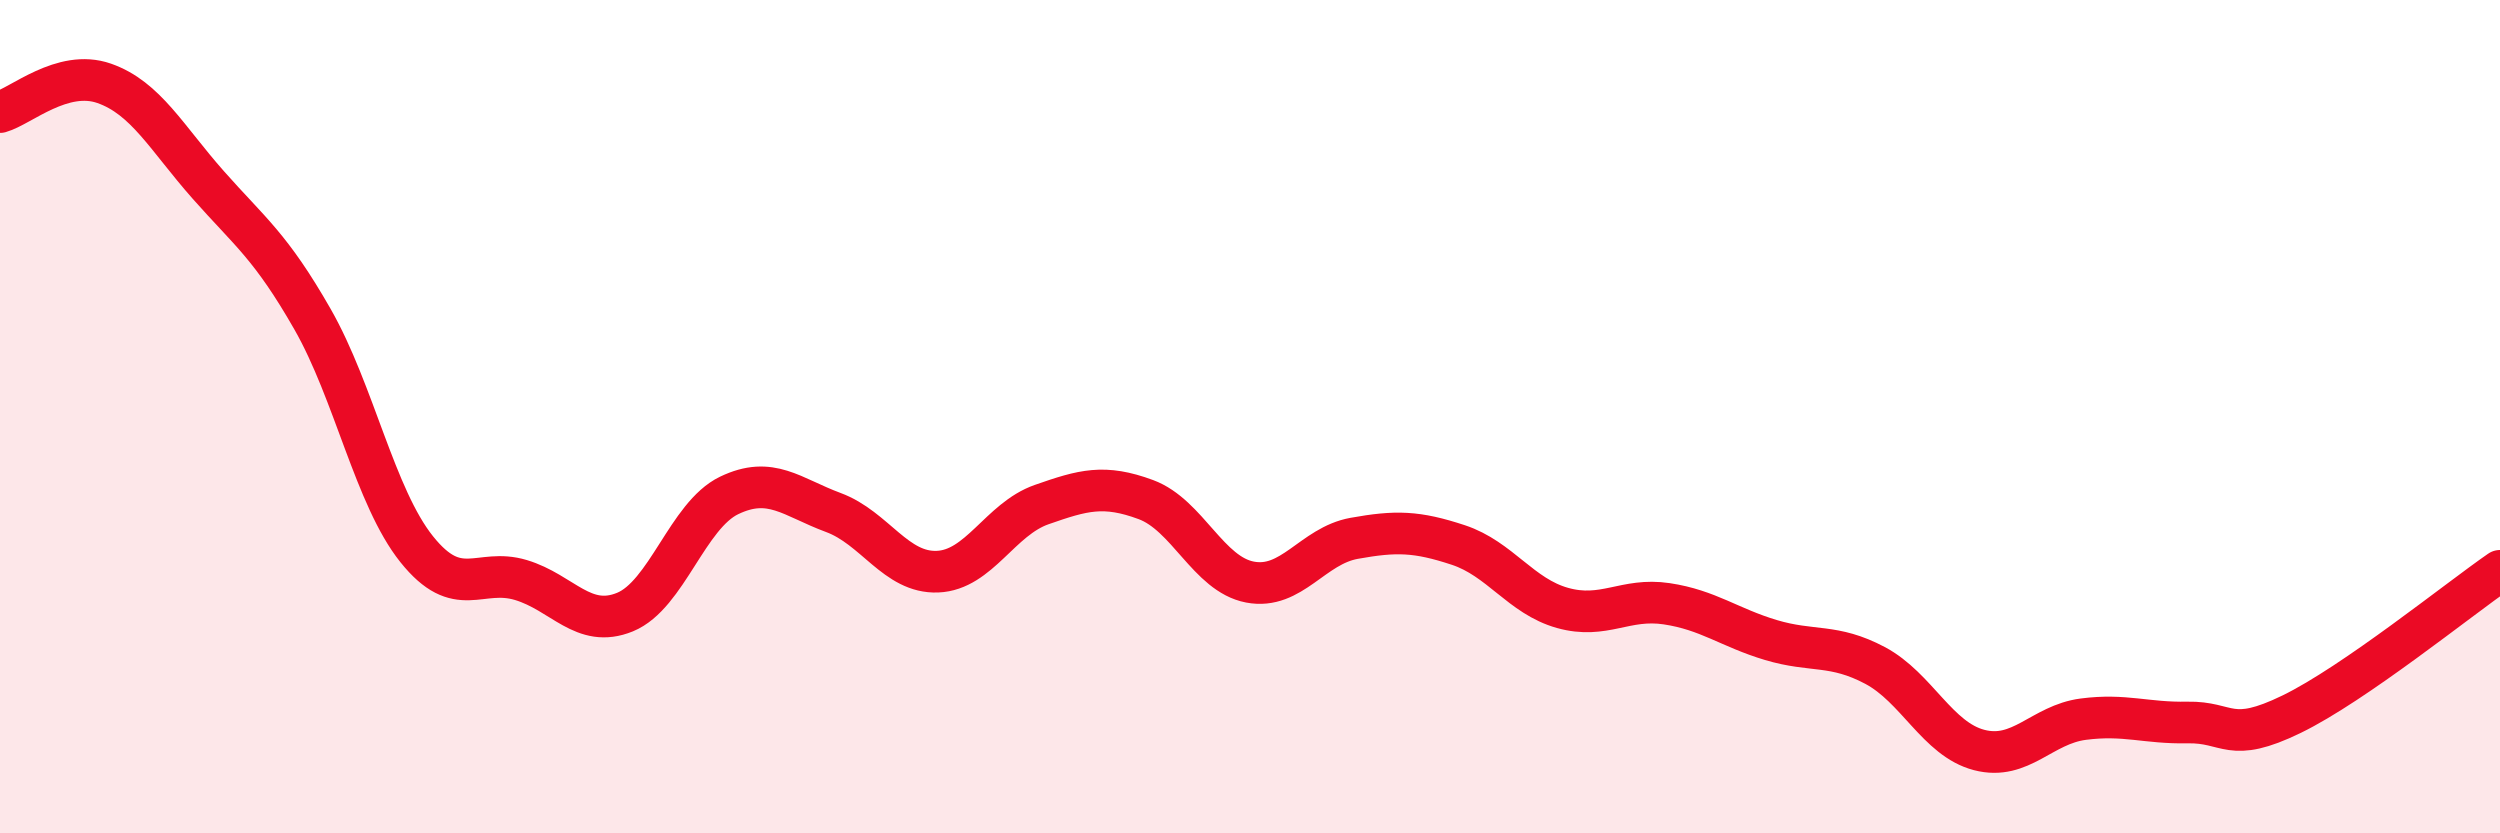
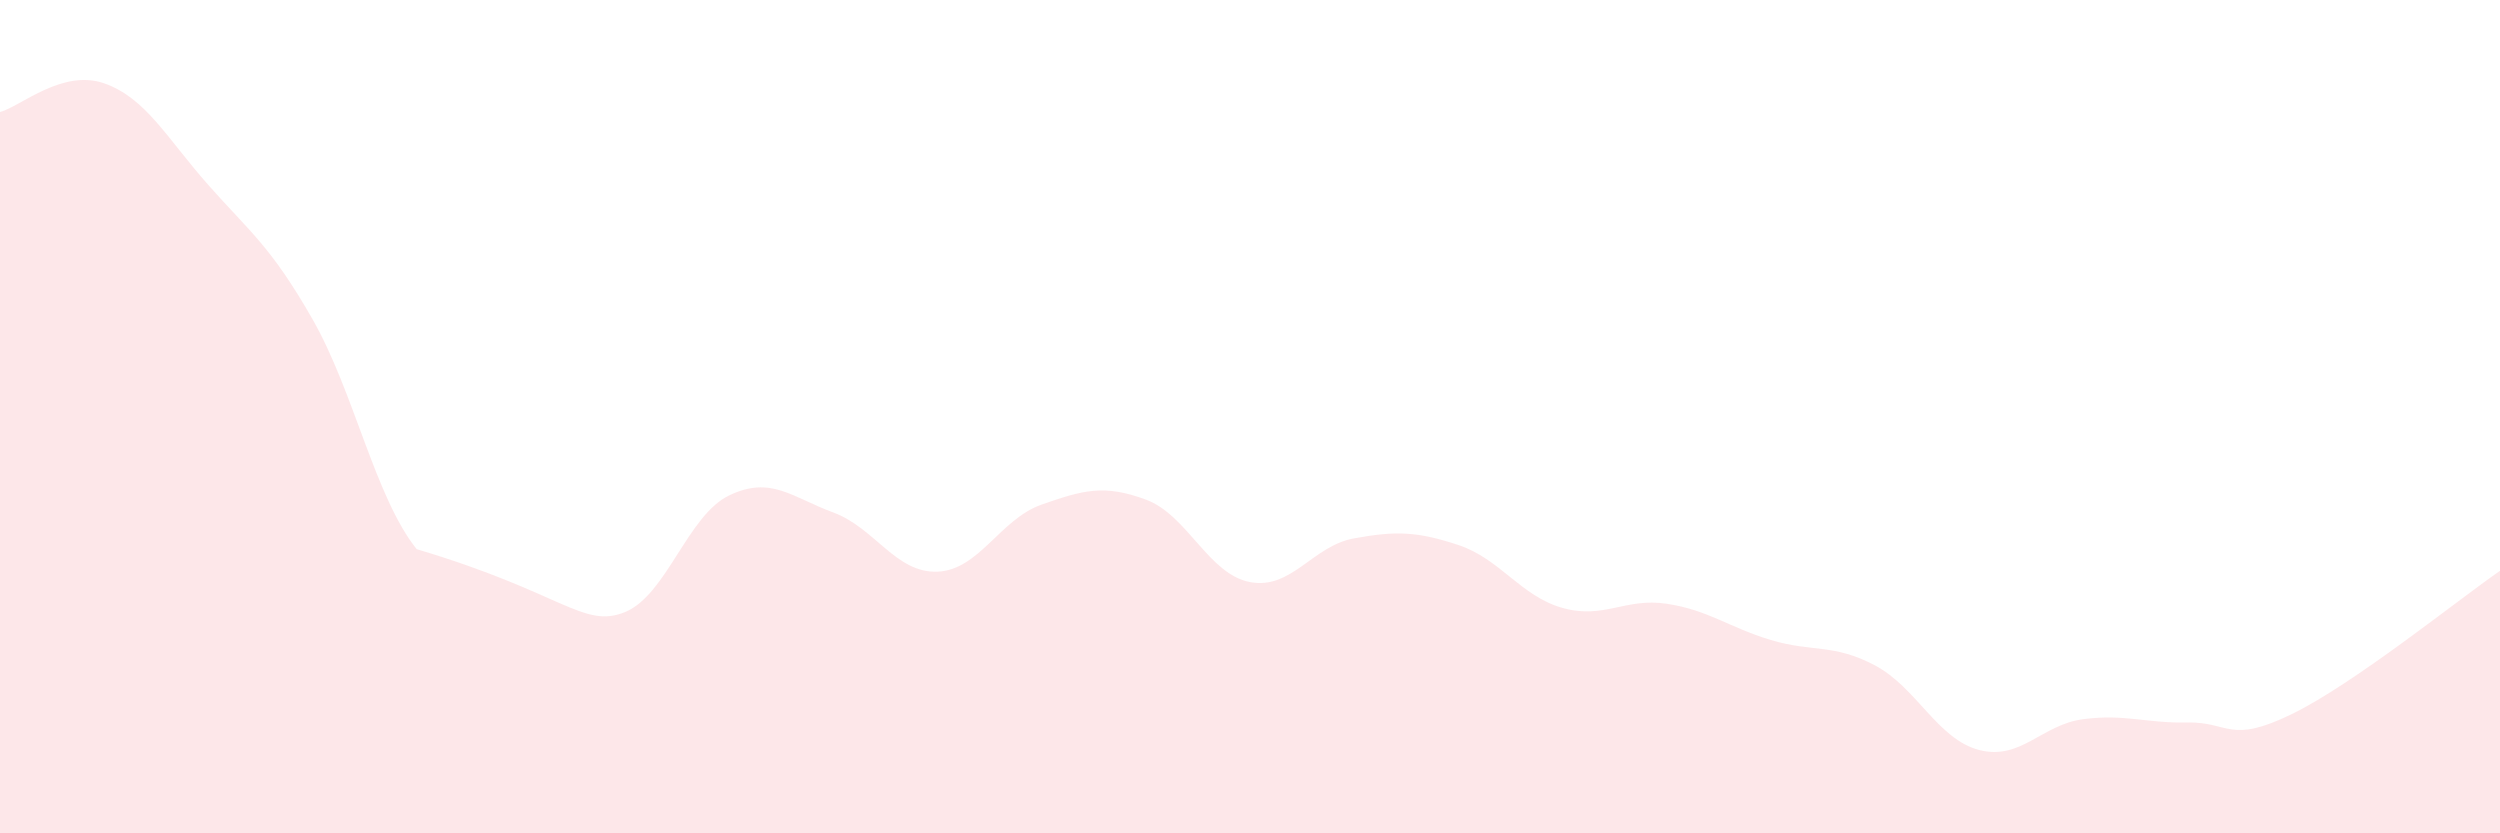
<svg xmlns="http://www.w3.org/2000/svg" width="60" height="20" viewBox="0 0 60 20">
-   <path d="M 0,2.69 C 0.5,2.55 1.5,1.65 2.5,2 C 3.5,2.35 4,3.31 5,4.44 C 6,5.57 6.5,5.91 7.5,7.66 C 8.5,9.41 9,11.93 10,13.18 C 11,14.43 11.5,13.62 12.5,13.92 C 13.5,14.22 14,15.1 15,14.69 C 16,14.28 16.5,12.37 17.5,11.89 C 18.5,11.41 19,11.93 20,12.3 C 21,12.67 21.5,13.76 22.5,13.72 C 23.5,13.68 24,12.46 25,12.11 C 26,11.76 26.5,11.62 27.5,11.99 C 28.5,12.36 29,13.78 30,13.97 C 31,14.16 31.5,13.1 32.5,12.92 C 33.5,12.74 34,12.75 35,13.08 C 36,13.41 36.5,14.31 37.5,14.59 C 38.5,14.87 39,14.34 40,14.49 C 41,14.64 41.5,15.06 42.5,15.36 C 43.5,15.66 44,15.44 45,15.97 C 46,16.5 46.5,17.74 47.5,18 C 48.5,18.26 49,17.39 50,17.26 C 51,17.13 51.5,17.36 52.5,17.34 C 53.5,17.32 53.5,17.87 55,17.14 C 56.5,16.41 59,14.39 60,13.7L60 20L0 20Z" fill="#EB0A25" opacity="0.1" stroke-linecap="round" stroke-linejoin="round" />
-   <path d="M 0,2.69 C 0.5,2.55 1.5,1.65 2.5,2 C 3.5,2.35 4,3.31 5,4.44 C 6,5.57 6.5,5.91 7.5,7.66 C 8.5,9.41 9,11.93 10,13.18 C 11,14.43 11.5,13.62 12.5,13.92 C 13.5,14.22 14,15.1 15,14.69 C 16,14.28 16.5,12.37 17.5,11.89 C 18.5,11.41 19,11.93 20,12.3 C 21,12.67 21.5,13.76 22.5,13.72 C 23.5,13.68 24,12.46 25,12.11 C 26,11.76 26.5,11.62 27.5,11.99 C 28.5,12.36 29,13.78 30,13.97 C 31,14.16 31.5,13.1 32.5,12.92 C 33.5,12.74 34,12.75 35,13.08 C 36,13.41 36.5,14.31 37.5,14.59 C 38.5,14.87 39,14.34 40,14.49 C 41,14.64 41.5,15.06 42.5,15.36 C 43.5,15.66 44,15.44 45,15.97 C 46,16.5 46.5,17.74 47.5,18 C 48.5,18.26 49,17.39 50,17.26 C 51,17.13 51.5,17.36 52.5,17.34 C 53.5,17.32 53.5,17.87 55,17.14 C 56.5,16.41 59,14.39 60,13.7" stroke="#EB0A25" stroke-width="1" fill="none" stroke-linecap="round" stroke-linejoin="round" />
+   <path d="M 0,2.69 C 0.5,2.55 1.5,1.65 2.5,2 C 3.5,2.35 4,3.31 5,4.44 C 6,5.57 6.5,5.91 7.5,7.66 C 8.5,9.41 9,11.93 10,13.18 C 13.5,14.22 14,15.1 15,14.69 C 16,14.28 16.5,12.37 17.5,11.89 C 18.5,11.41 19,11.93 20,12.3 C 21,12.67 21.5,13.76 22.5,13.72 C 23.5,13.68 24,12.46 25,12.11 C 26,11.76 26.5,11.62 27.5,11.99 C 28.5,12.36 29,13.78 30,13.97 C 31,14.16 31.5,13.1 32.5,12.92 C 33.5,12.74 34,12.75 35,13.08 C 36,13.41 36.5,14.31 37.5,14.59 C 38.5,14.87 39,14.34 40,14.49 C 41,14.64 41.5,15.06 42.5,15.36 C 43.5,15.66 44,15.44 45,15.97 C 46,16.5 46.5,17.74 47.5,18 C 48.5,18.26 49,17.39 50,17.26 C 51,17.13 51.5,17.36 52.5,17.34 C 53.5,17.32 53.5,17.87 55,17.14 C 56.5,16.41 59,14.39 60,13.7L60 20L0 20Z" fill="#EB0A25" opacity="0.1" stroke-linecap="round" stroke-linejoin="round" />
</svg>